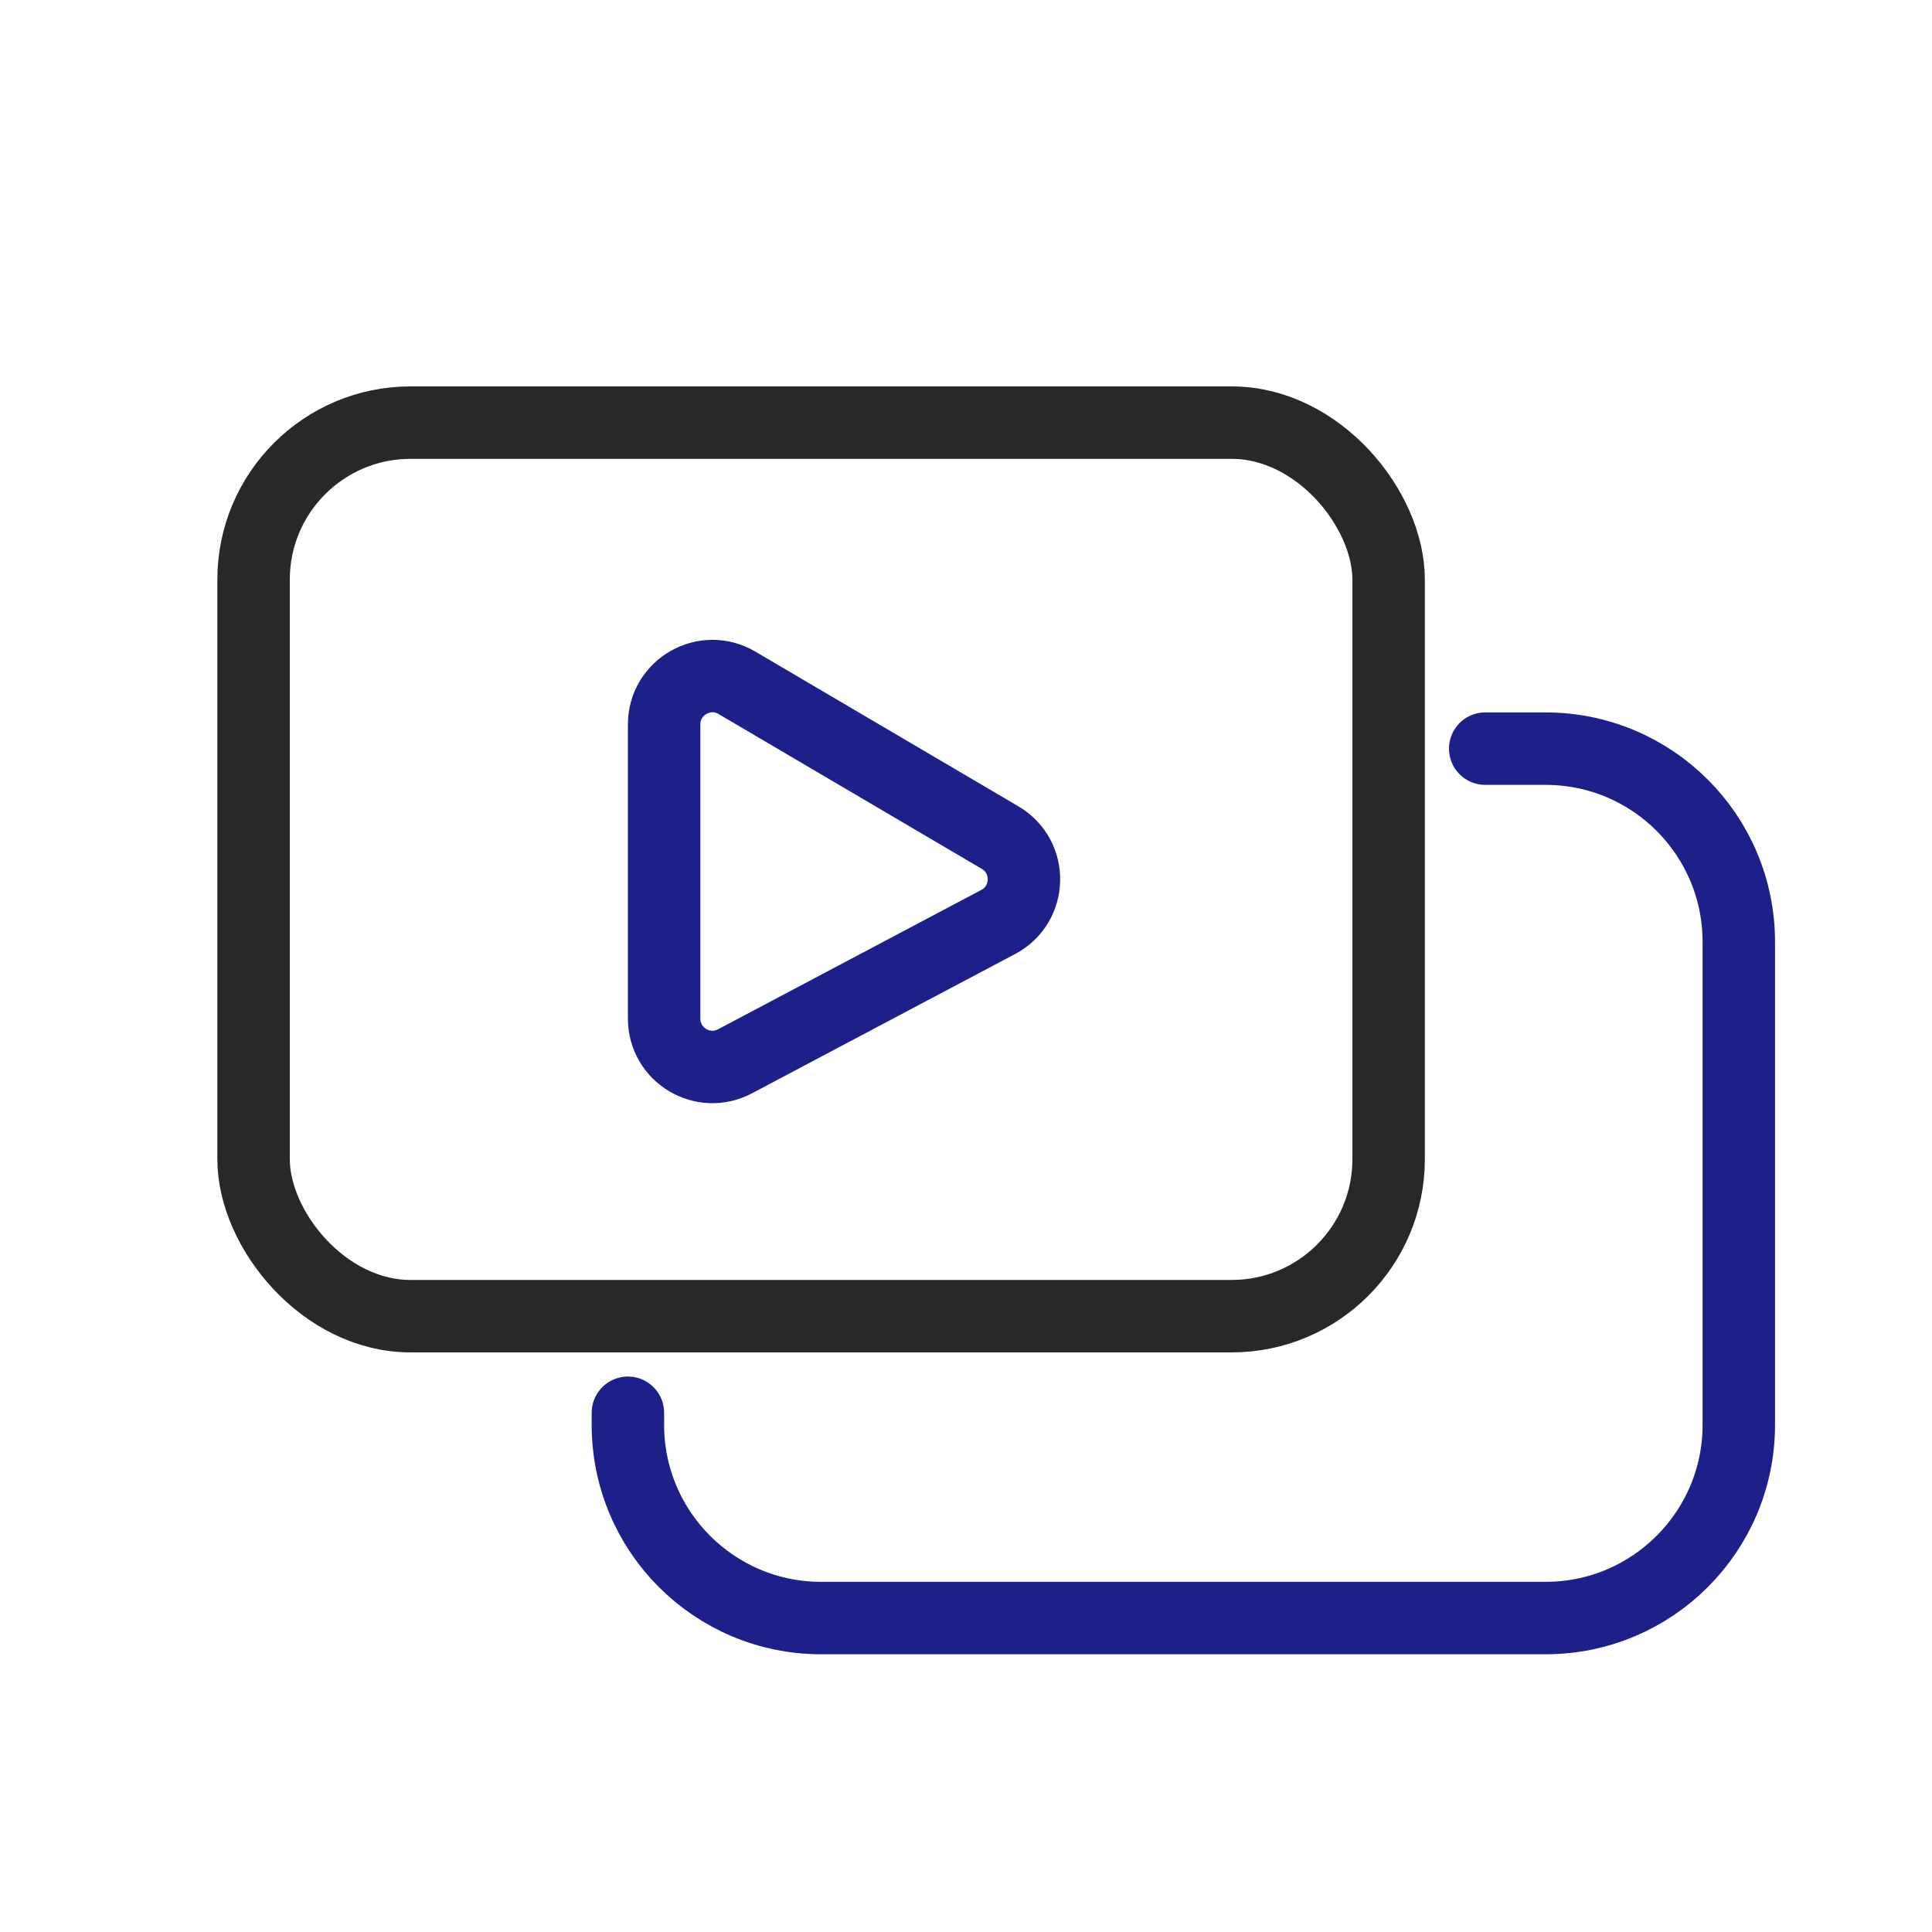
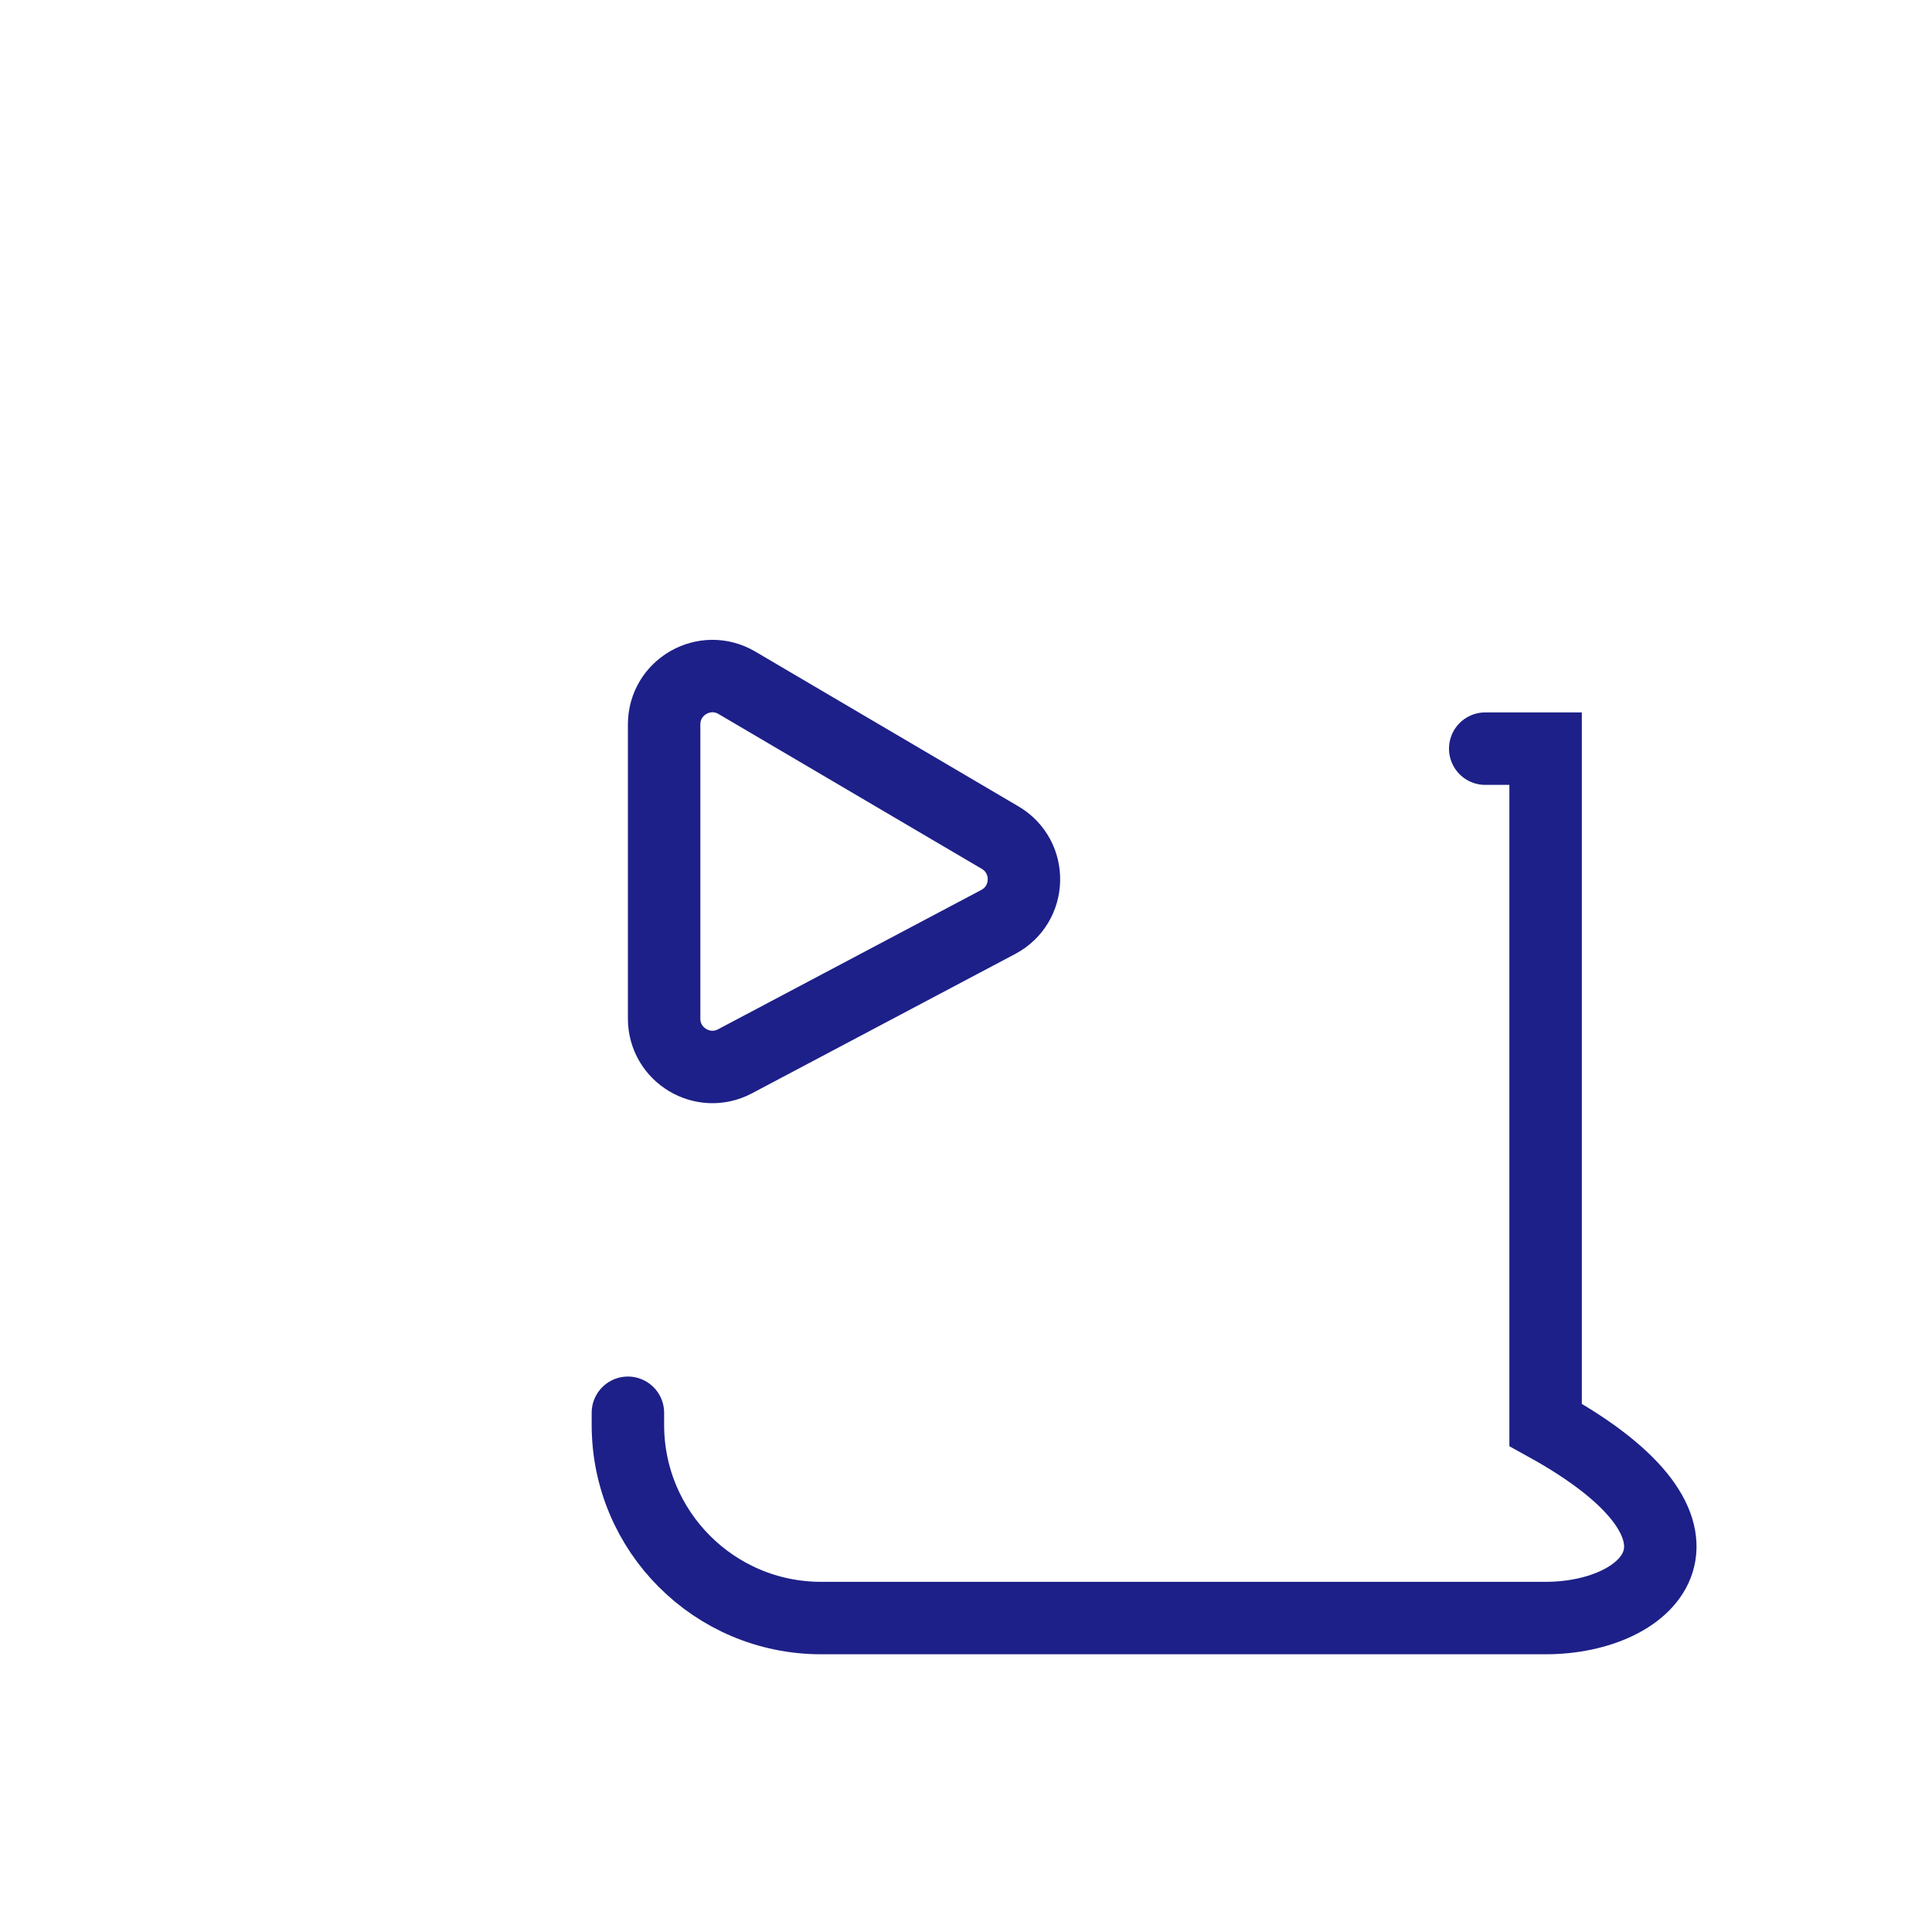
<svg xmlns="http://www.w3.org/2000/svg" width="80" height="80" viewBox="0 0 80 80" fill="none">
  <path d="M27.5 42.178V29.997C27.5 28.45 29.181 27.489 30.514 28.273L41.413 34.684C42.762 35.478 42.718 37.443 41.335 38.176L30.436 43.946C29.104 44.651 27.5 43.685 27.5 42.178Z" stroke="#1D2088" stroke-width="3" stroke-linecap="round" stroke-linejoin="round" />
-   <rect x="10.5" y="17.5" width="47" height="37" rx="6.5" stroke="#282828" stroke-width="3" />
-   <path d="M61.5 31H64C68.418 31 72 34.582 72 39V59C72 63.418 68.418 67 64 67H34C29.582 67 26 63.418 26 59V58.5" stroke="#1D2088" stroke-width="3" stroke-linecap="round" />
+   <path d="M61.5 31H64V59C72 63.418 68.418 67 64 67H34C29.582 67 26 63.418 26 59V58.5" stroke="#1D2088" stroke-width="3" stroke-linecap="round" />
</svg>